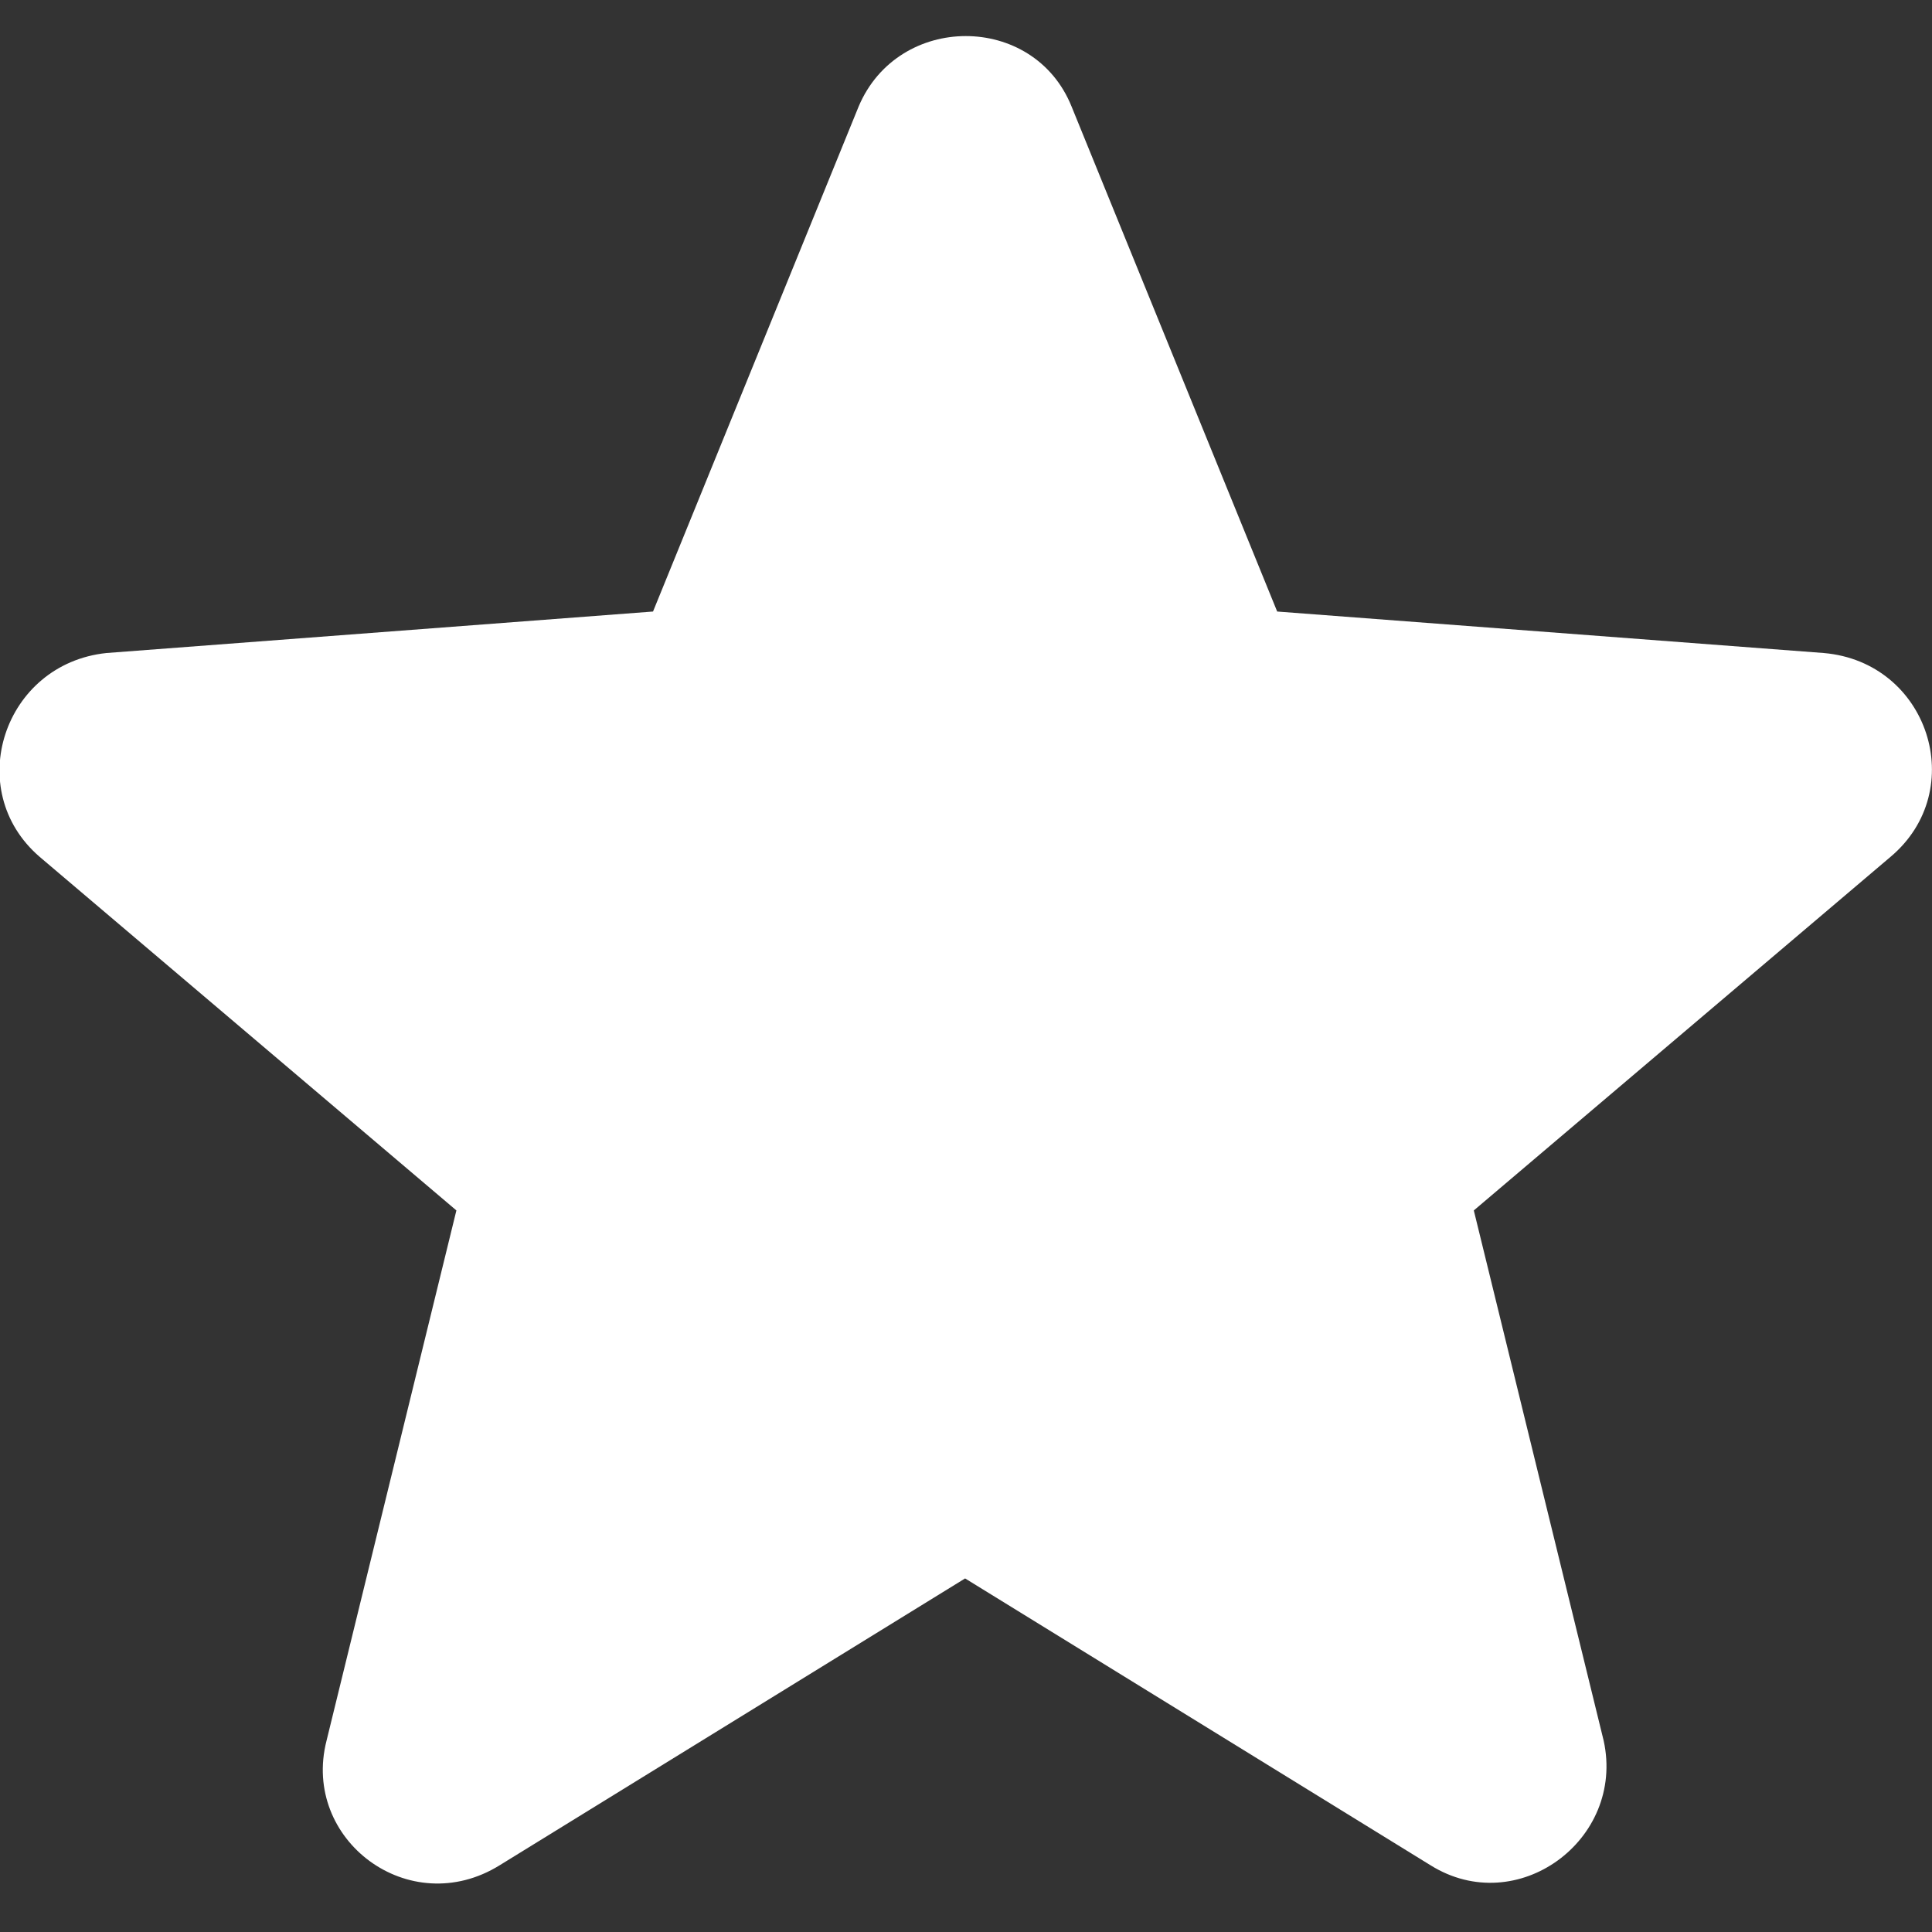
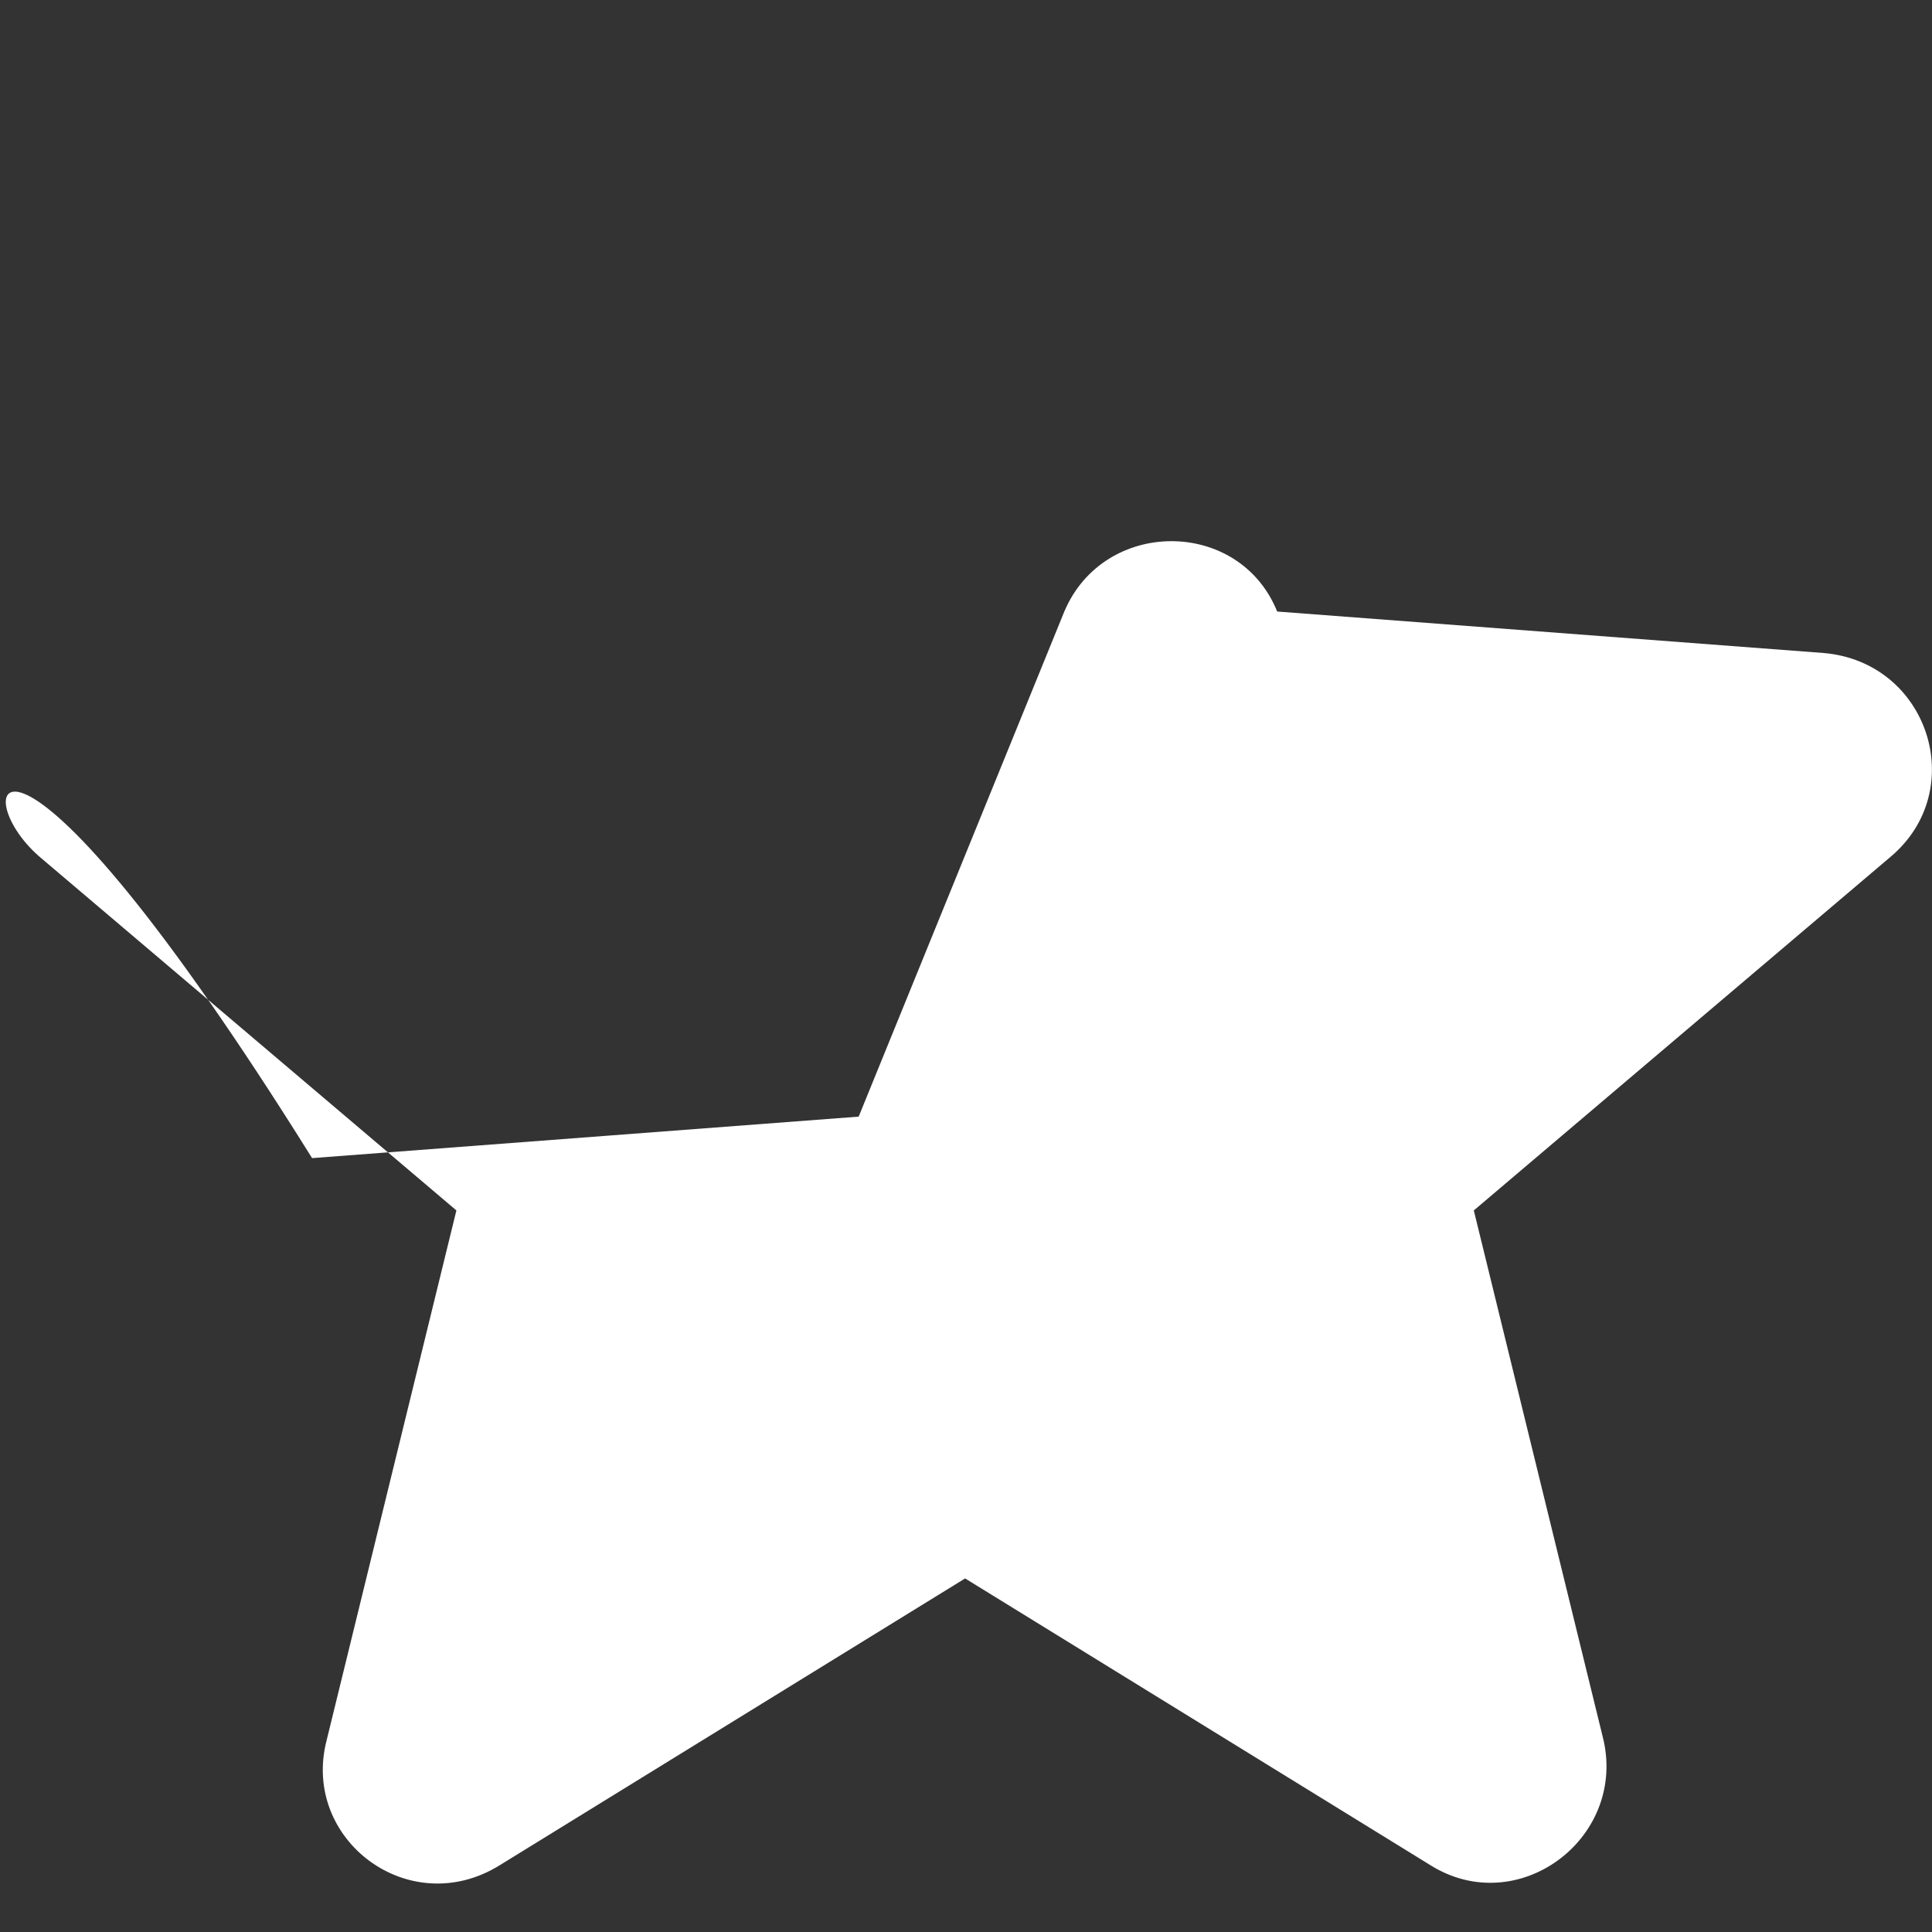
<svg xmlns="http://www.w3.org/2000/svg" version="1.1" id="Capa_1" x="0px" y="0px" viewBox="-366 244.2 107.1 107.1" style="enable-background:new -366 244.2 107.1 107.1;" xml:space="preserve">
  <rect x="-366" y="244.2" width="107.1" height="107.1" fill="#333333" stroke="none" />
  <style type="text/css">
	.st0{fill:#FFFFFF;}
</style>
  <g>
-     <path class="st0" d="M-363.8,291.7l23.1,19.6l-7.2,29.4c-1.4,5.5,4.6,10,9.6,6.9l25.8-15.9l25.8,15.9c4.8,3,10.8-1.4,9.6-6.9   l-7.2-29.4l23.1-19.6c4.4-3.7,2.1-10.8-3.7-11.3l-30.3-2.3l-11.4-28c-2.1-5.2-9.6-5.2-11.8,0l-11.4,28l-30.3,2.3   C-365.8,281-368.1,288-363.8,291.7z" />
+     <path class="st0" d="M-363.8,291.7l23.1,19.6l-7.2,29.4c-1.4,5.5,4.6,10,9.6,6.9l25.8-15.9l25.8,15.9c4.8,3,10.8-1.4,9.6-6.9   l-7.2-29.4l23.1-19.6c4.4-3.7,2.1-10.8-3.7-11.3l-30.3-2.3c-2.1-5.2-9.6-5.2-11.8,0l-11.4,28l-30.3,2.3   C-365.8,281-368.1,288-363.8,291.7z" />
  </g>
</svg>